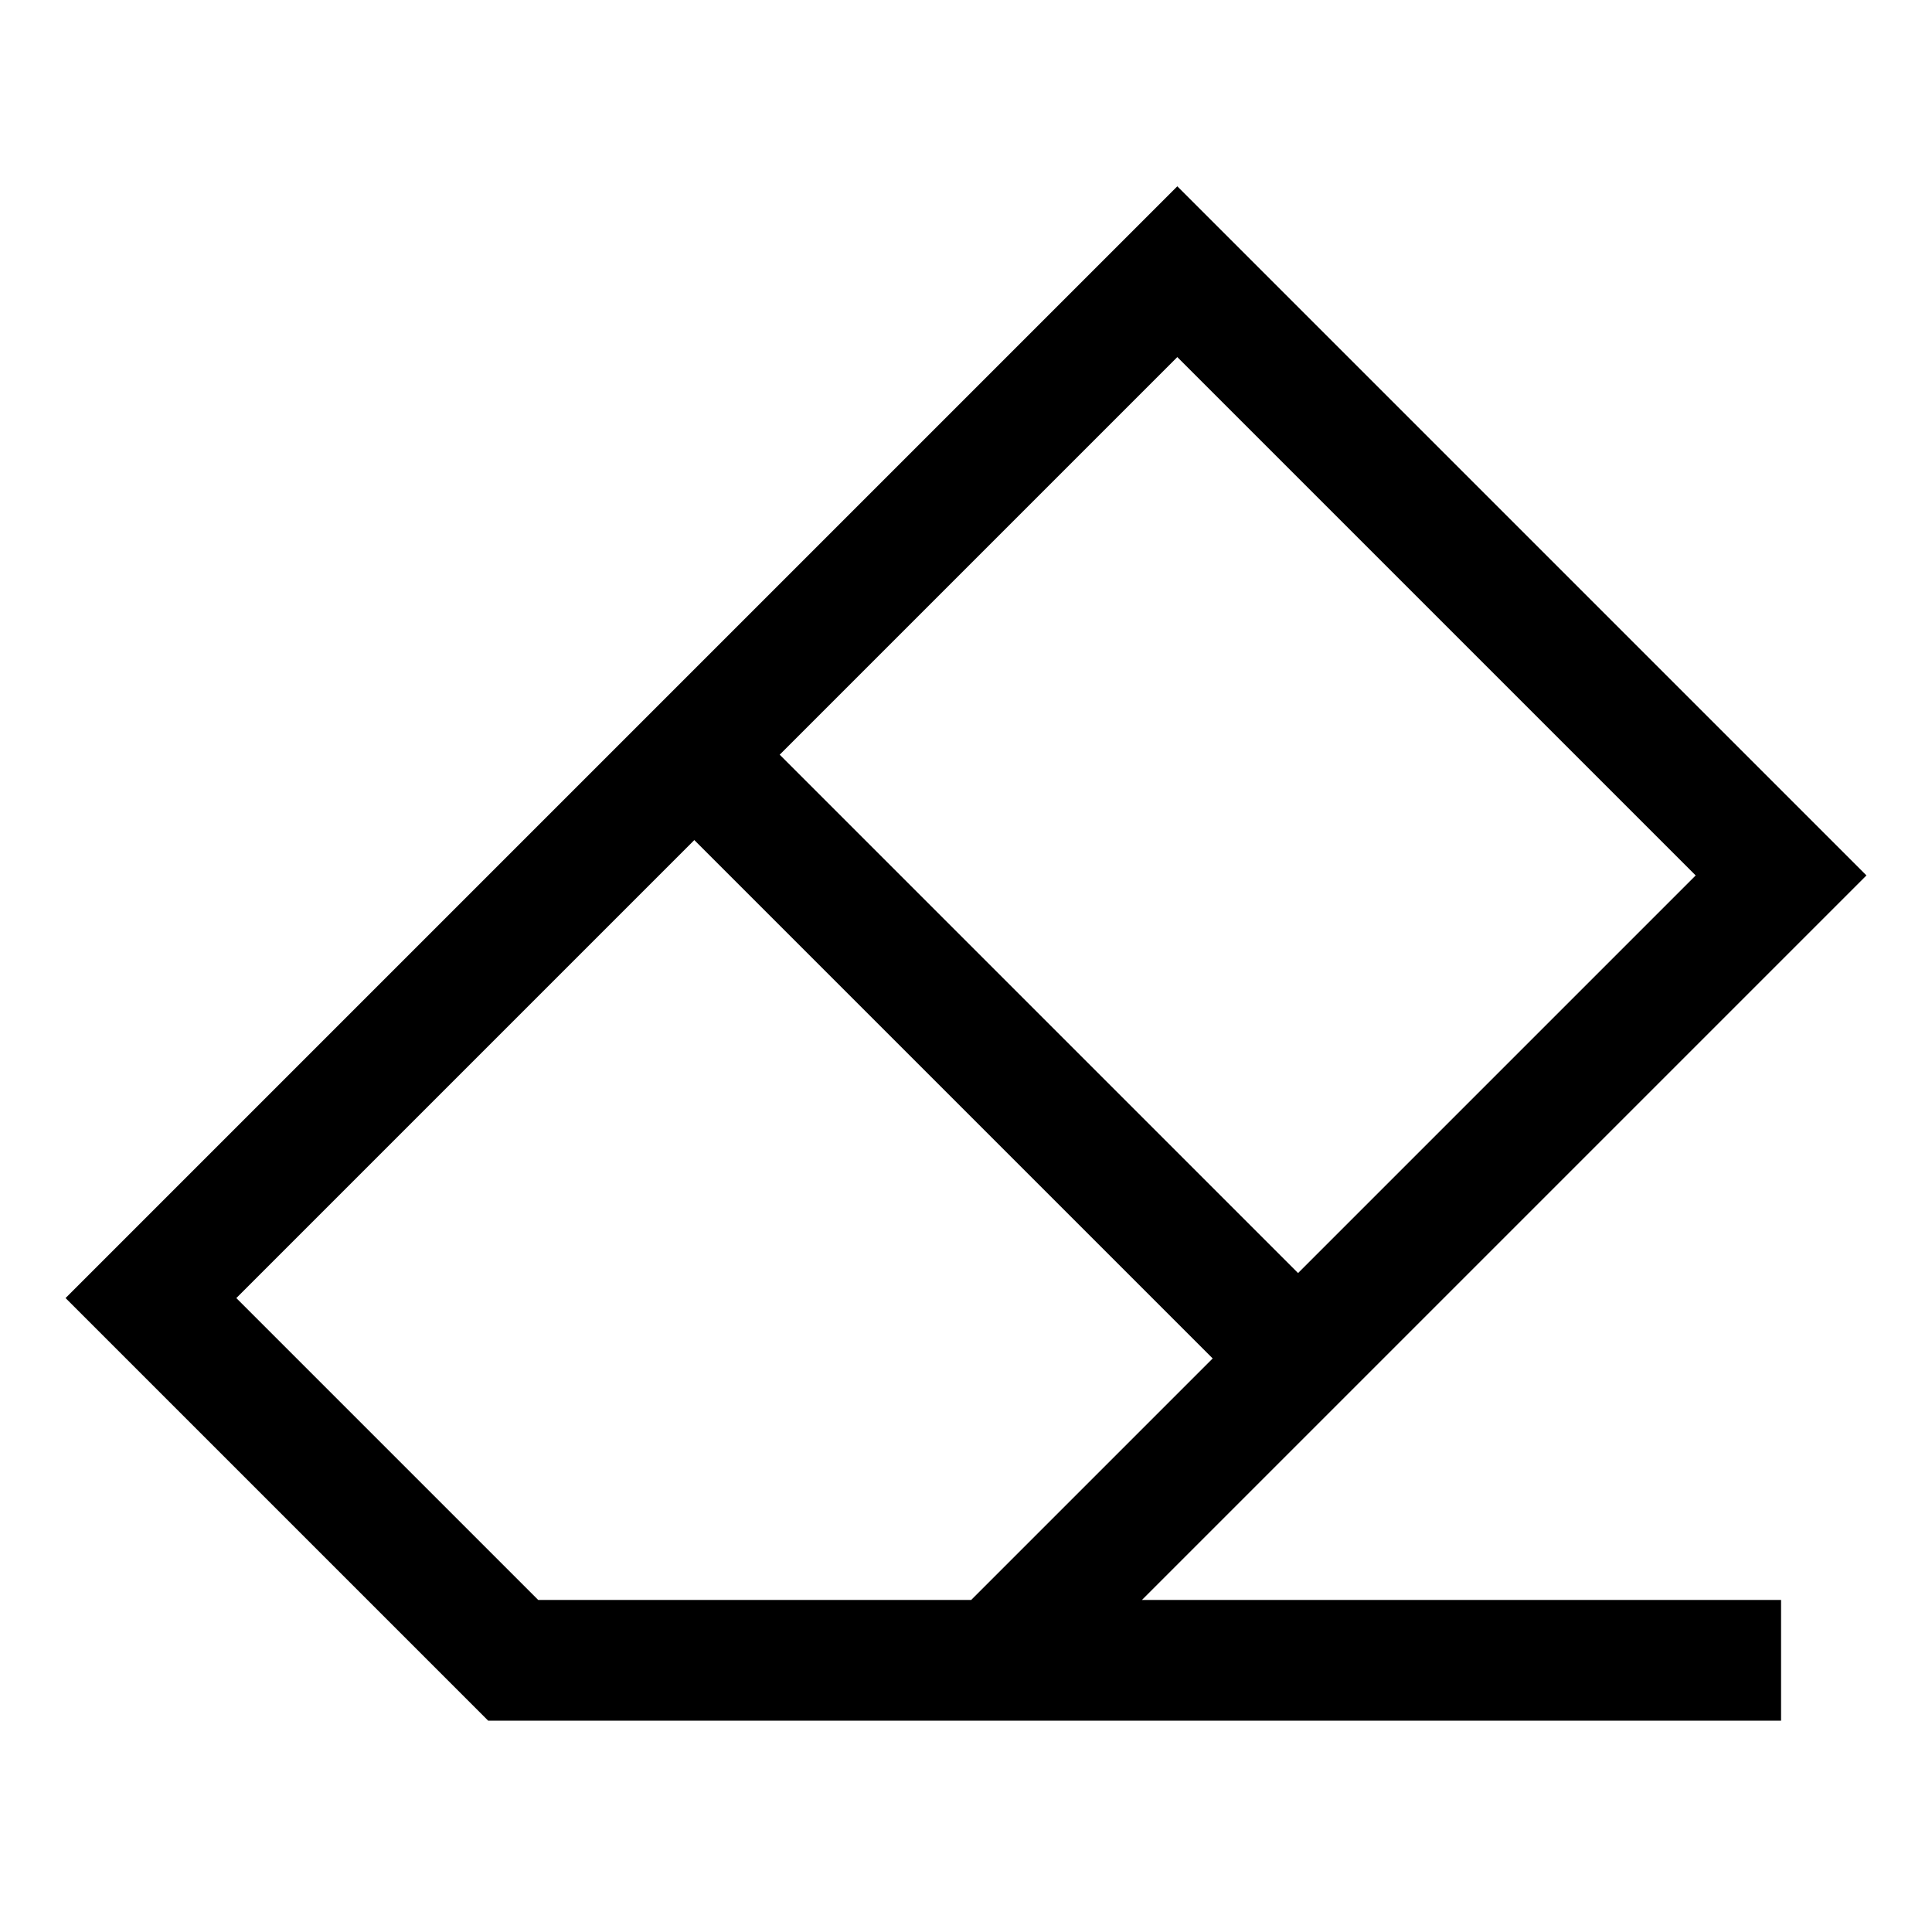
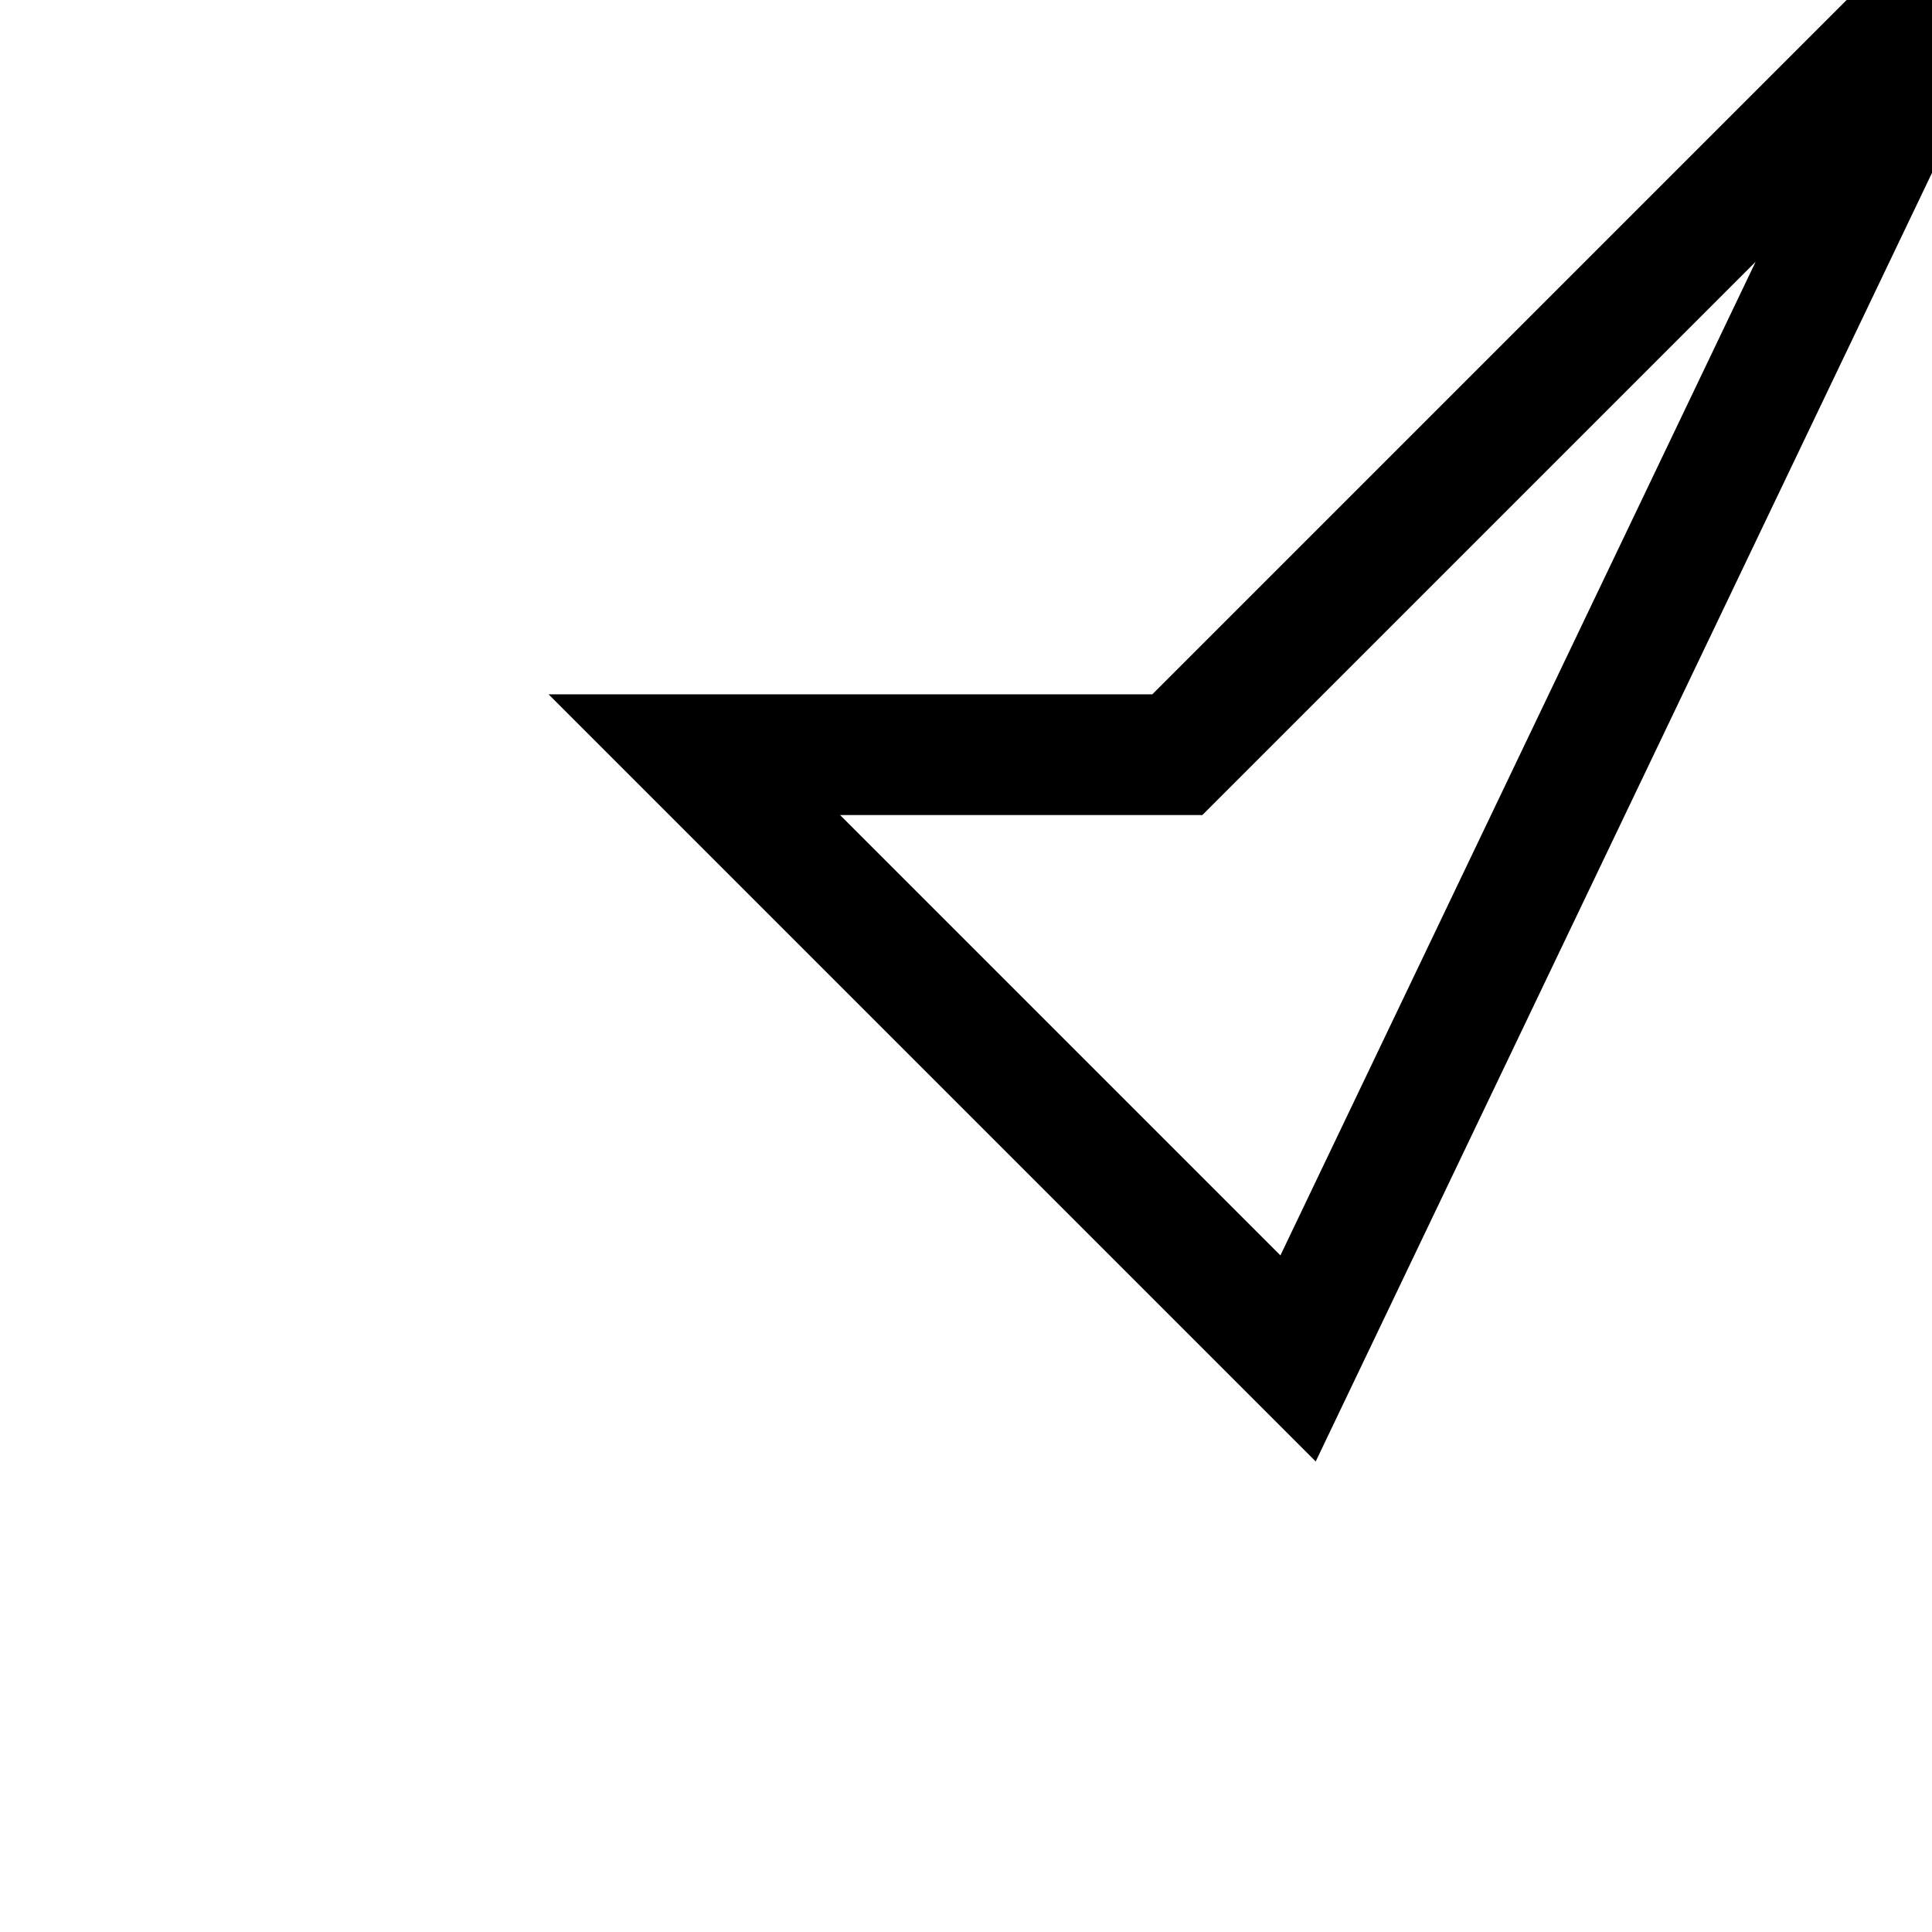
<svg xmlns="http://www.w3.org/2000/svg" fill="none" stroke="currentColor" version="1.1" viewBox="0 0 16 16">
-   <path d="m10.75 11.25-5-5m4-4-8.5 8.5 3 3h4l6.5-6.5zm-5.5 11.5h10.5" fill="none" stroke="currentColor" />
+   <path d="m10.75 11.25-5-5h4l6.5-6.5zm-5.5 11.5h10.5" fill="none" stroke="currentColor" />
</svg>